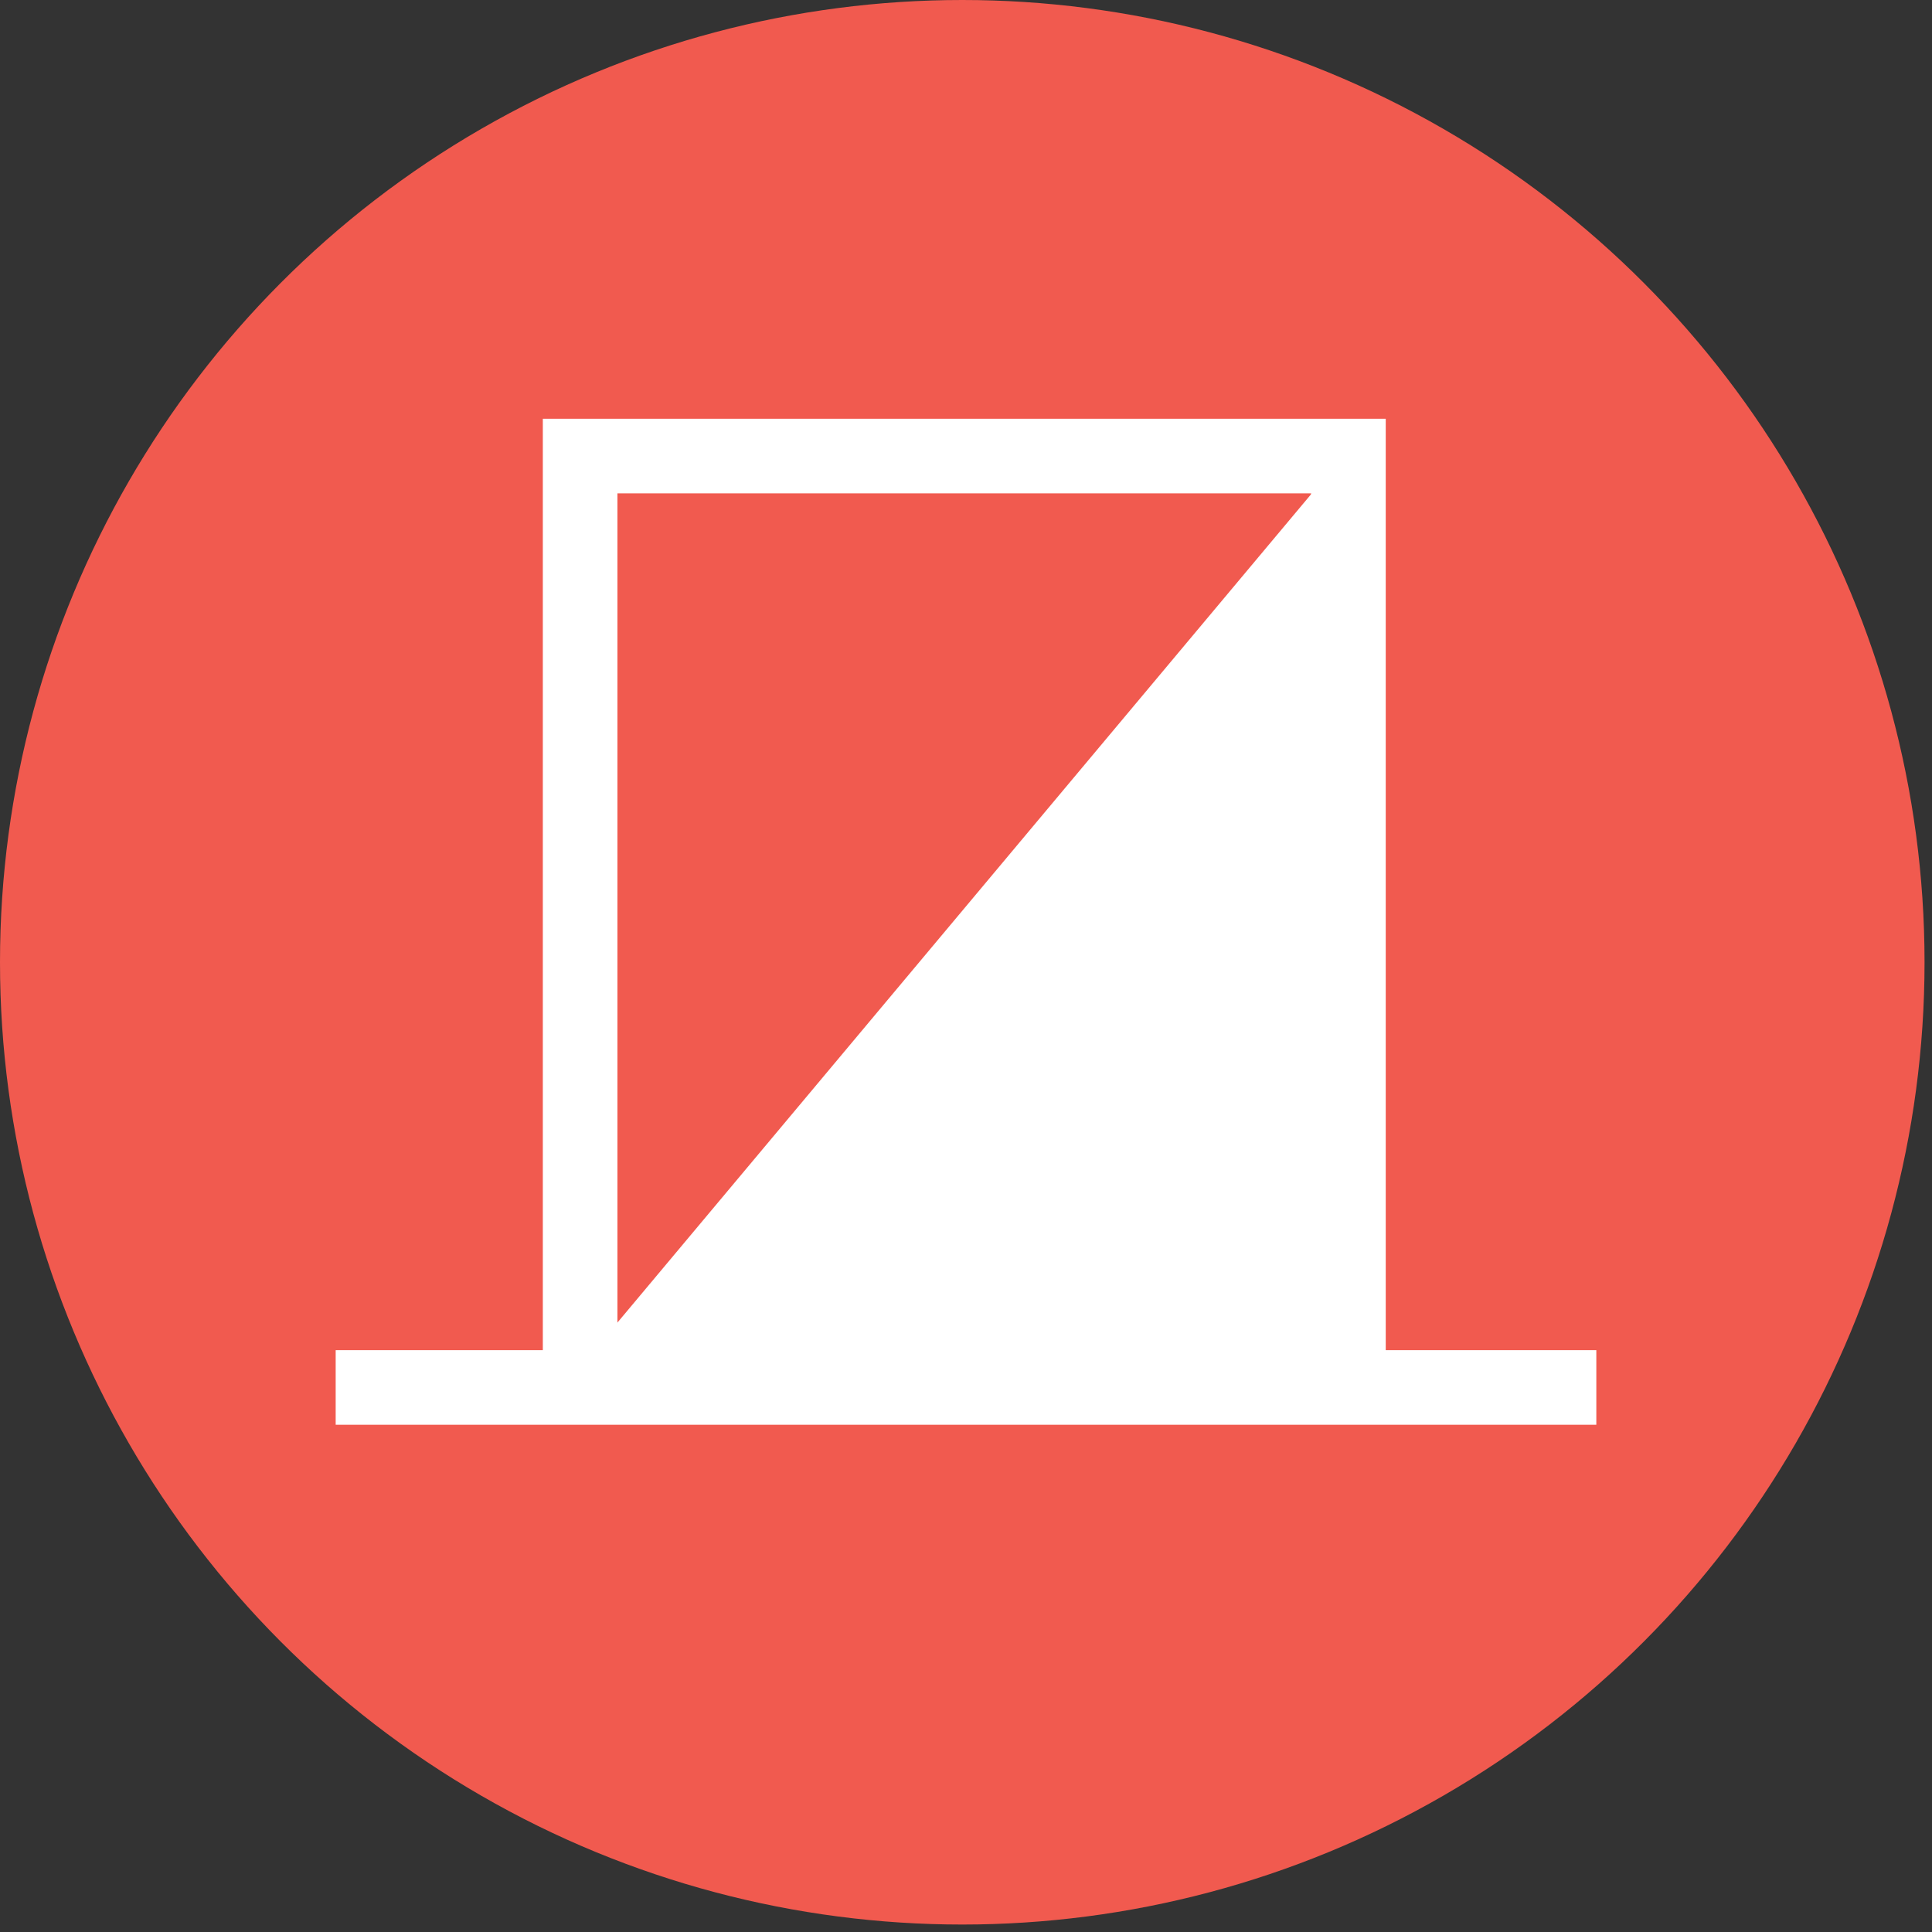
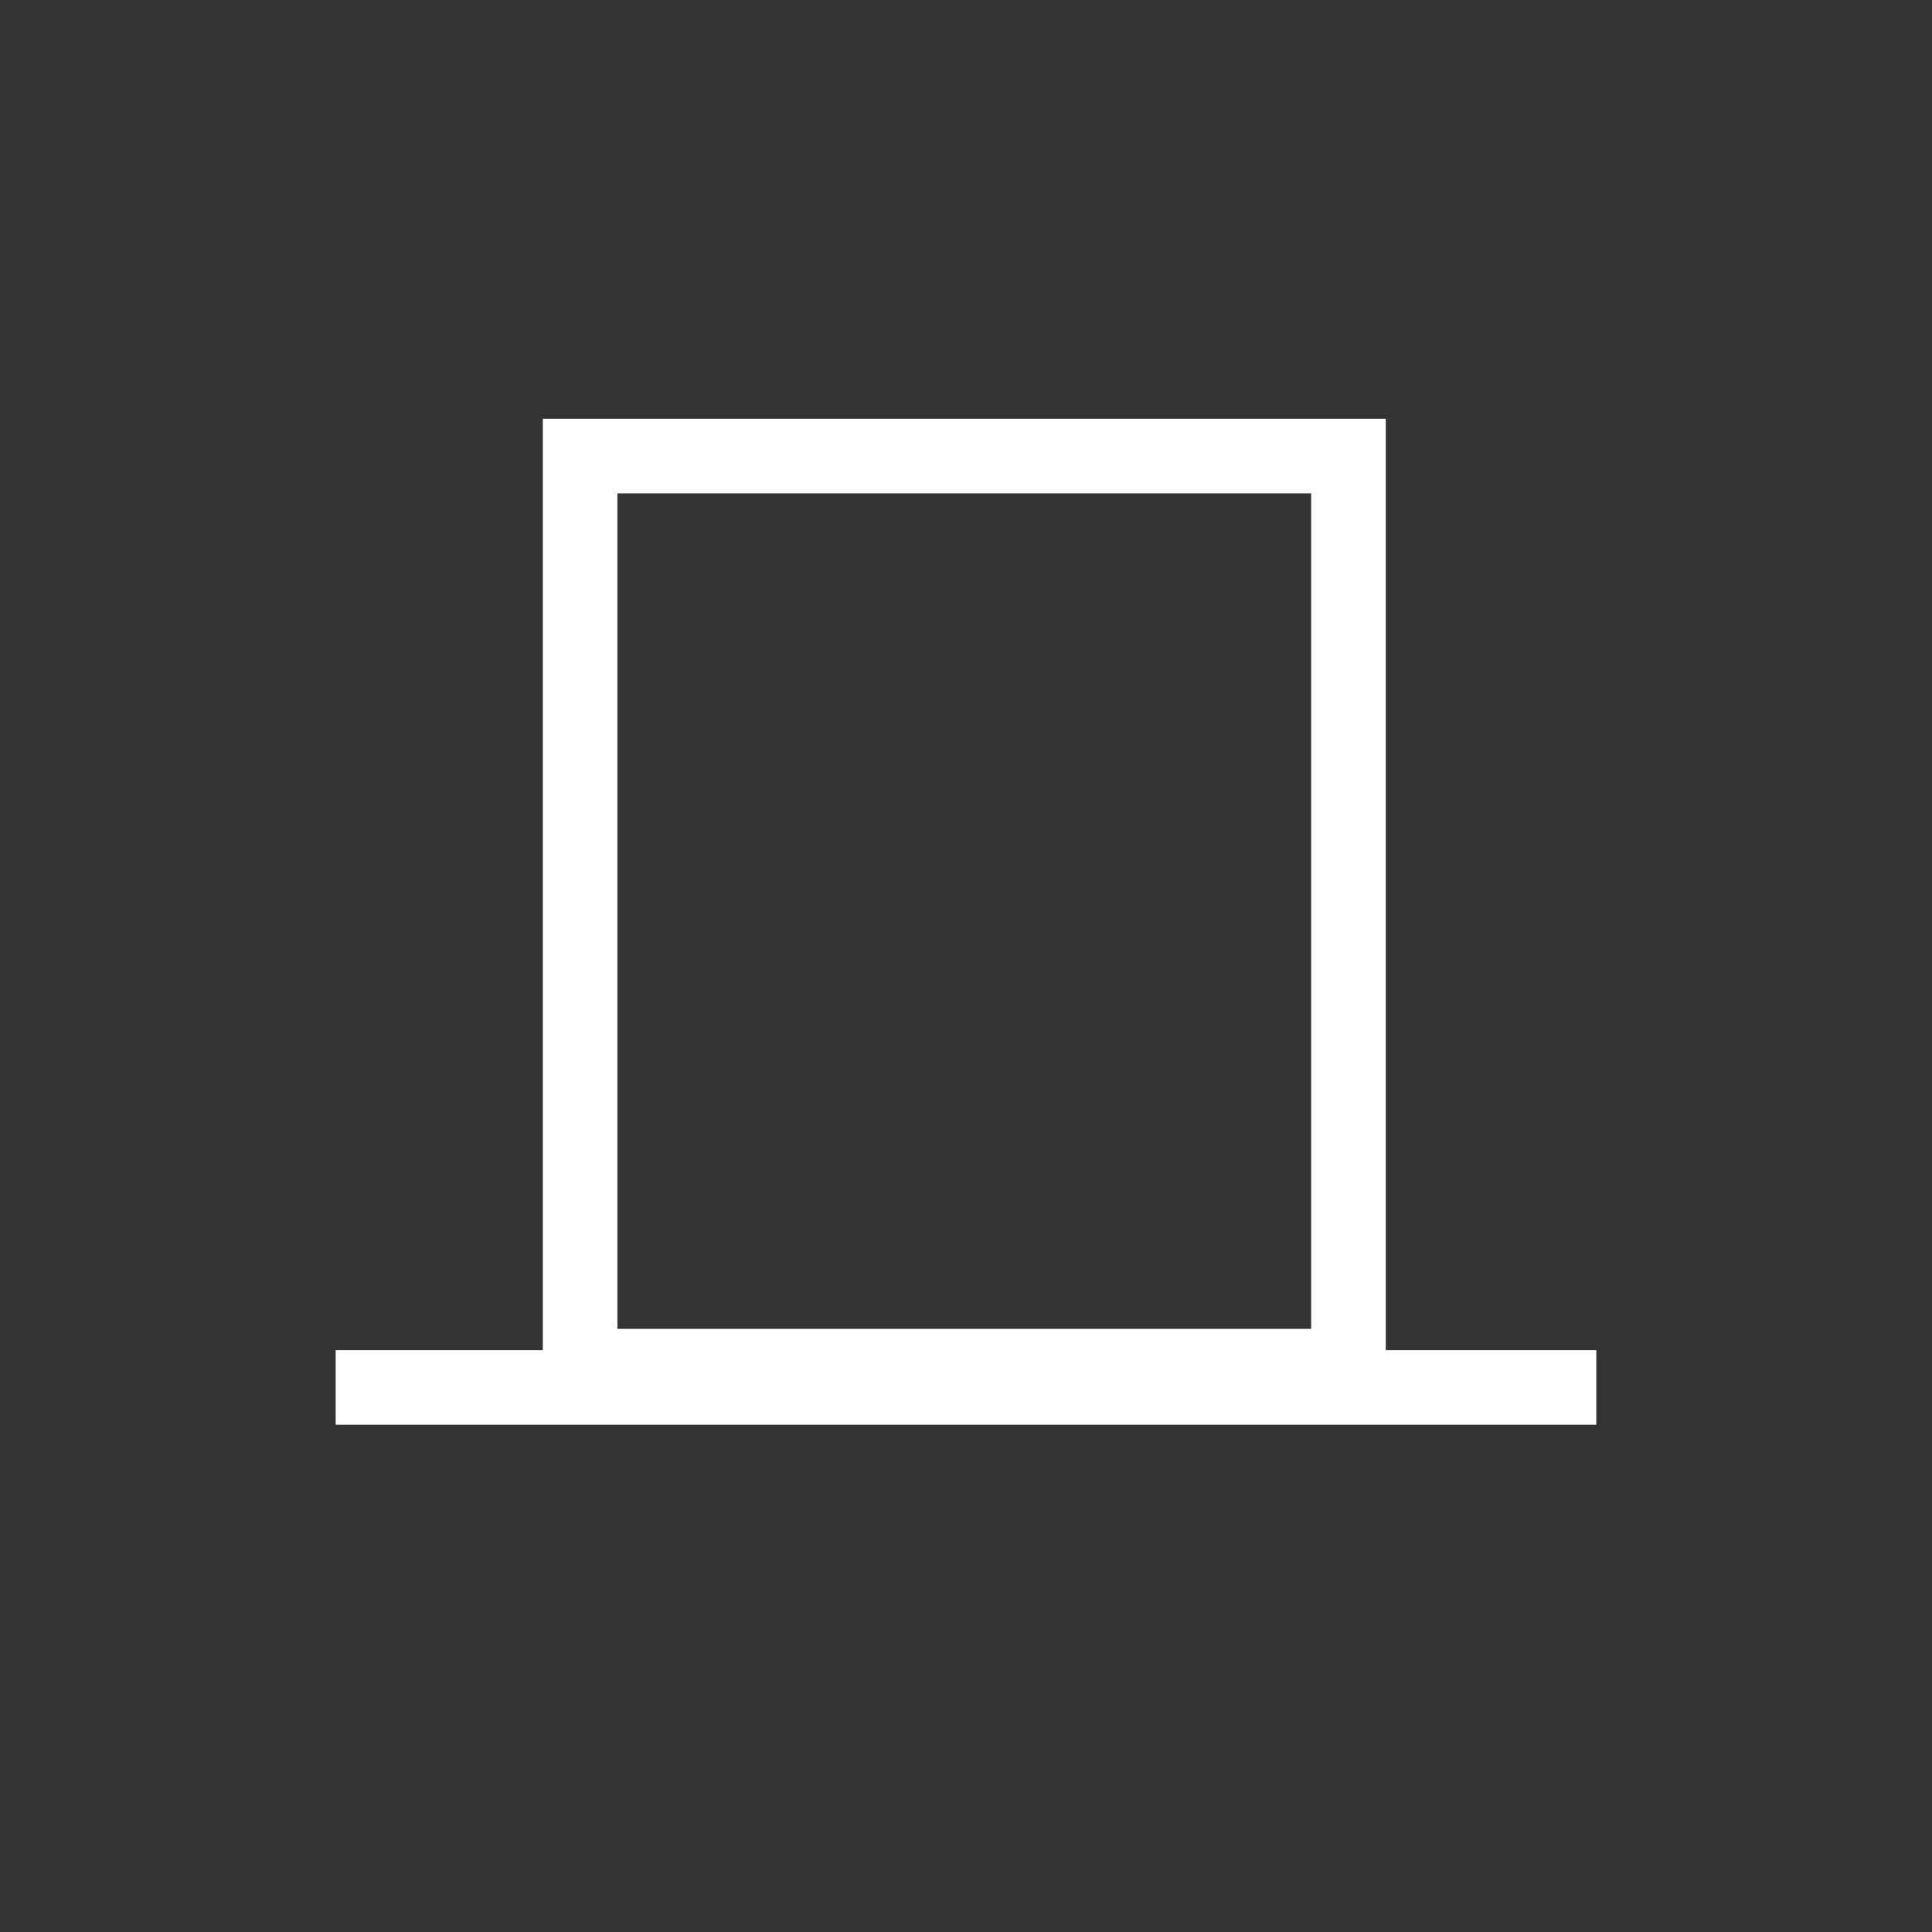
<svg xmlns="http://www.w3.org/2000/svg" version="1.1" id="Layer_1" x="0px" y="0px" viewBox="0 0 25.9 25.9" style="enable-background:new 0 0 25.9 25.9;" xml:space="preserve">
  <rect x="0" y="0" width="25.9" height="25.9" fill="#333333" stroke="none" />
  <style type="text/css">
	.st0{fill:#F15A4F;}
	.st1{fill:none;stroke:#FFFFFF;stroke-miterlimit:10;}
	.st2{fill:#FFFFFF;}
</style>
  <g>
-     <circle class="st0" cx="12.9" cy="12.9" r="12.9" />
    <line class="st1" x1="4.5" y1="18.6" x2="21.4" y2="18.6" />
    <rect x="7.8" y="6" transform="matrix(-1 -1.224647e-16 1.224647e-16 -1 25.877 24.314)" class="st1" width="10.3" height="12.2" />
-     <polygon class="st2" points="18.1,6 18.1,18.3 7.8,18.3  " />
  </g>
  <g>
</g>
  <g>
</g>
  <g>
</g>
  <g>
</g>
  <g>
</g>
  <g>
</g>
</svg>